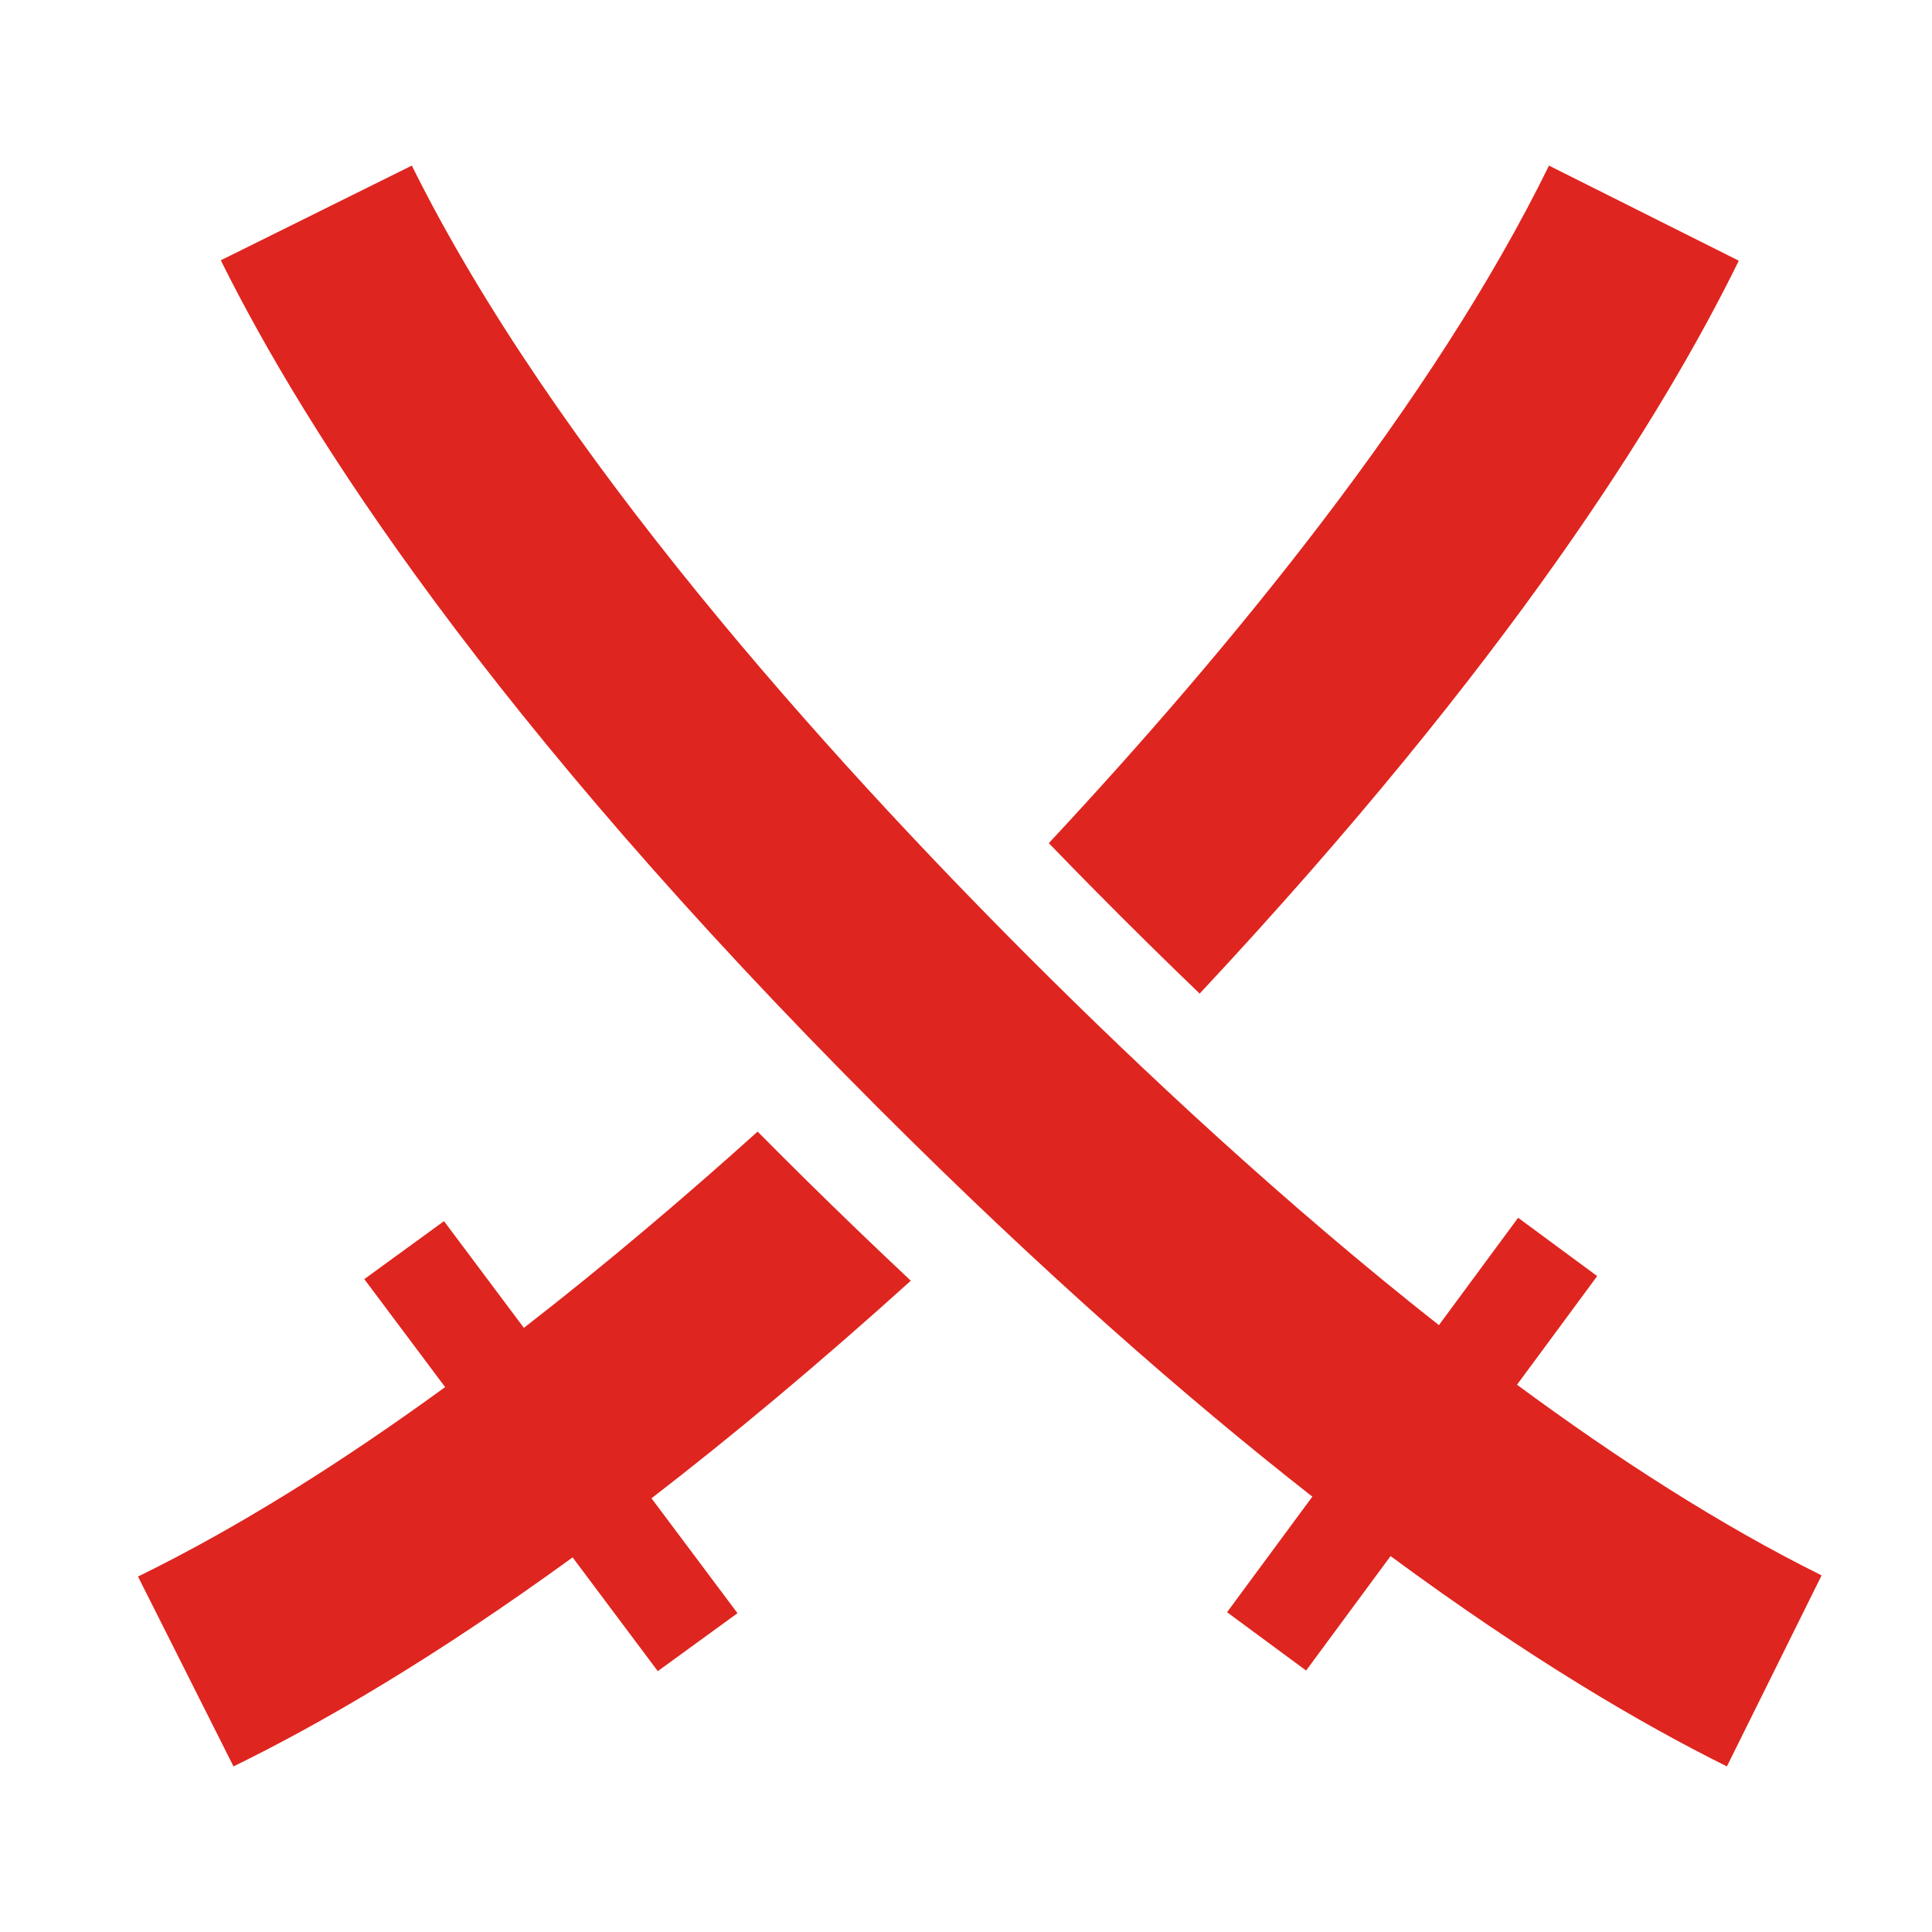
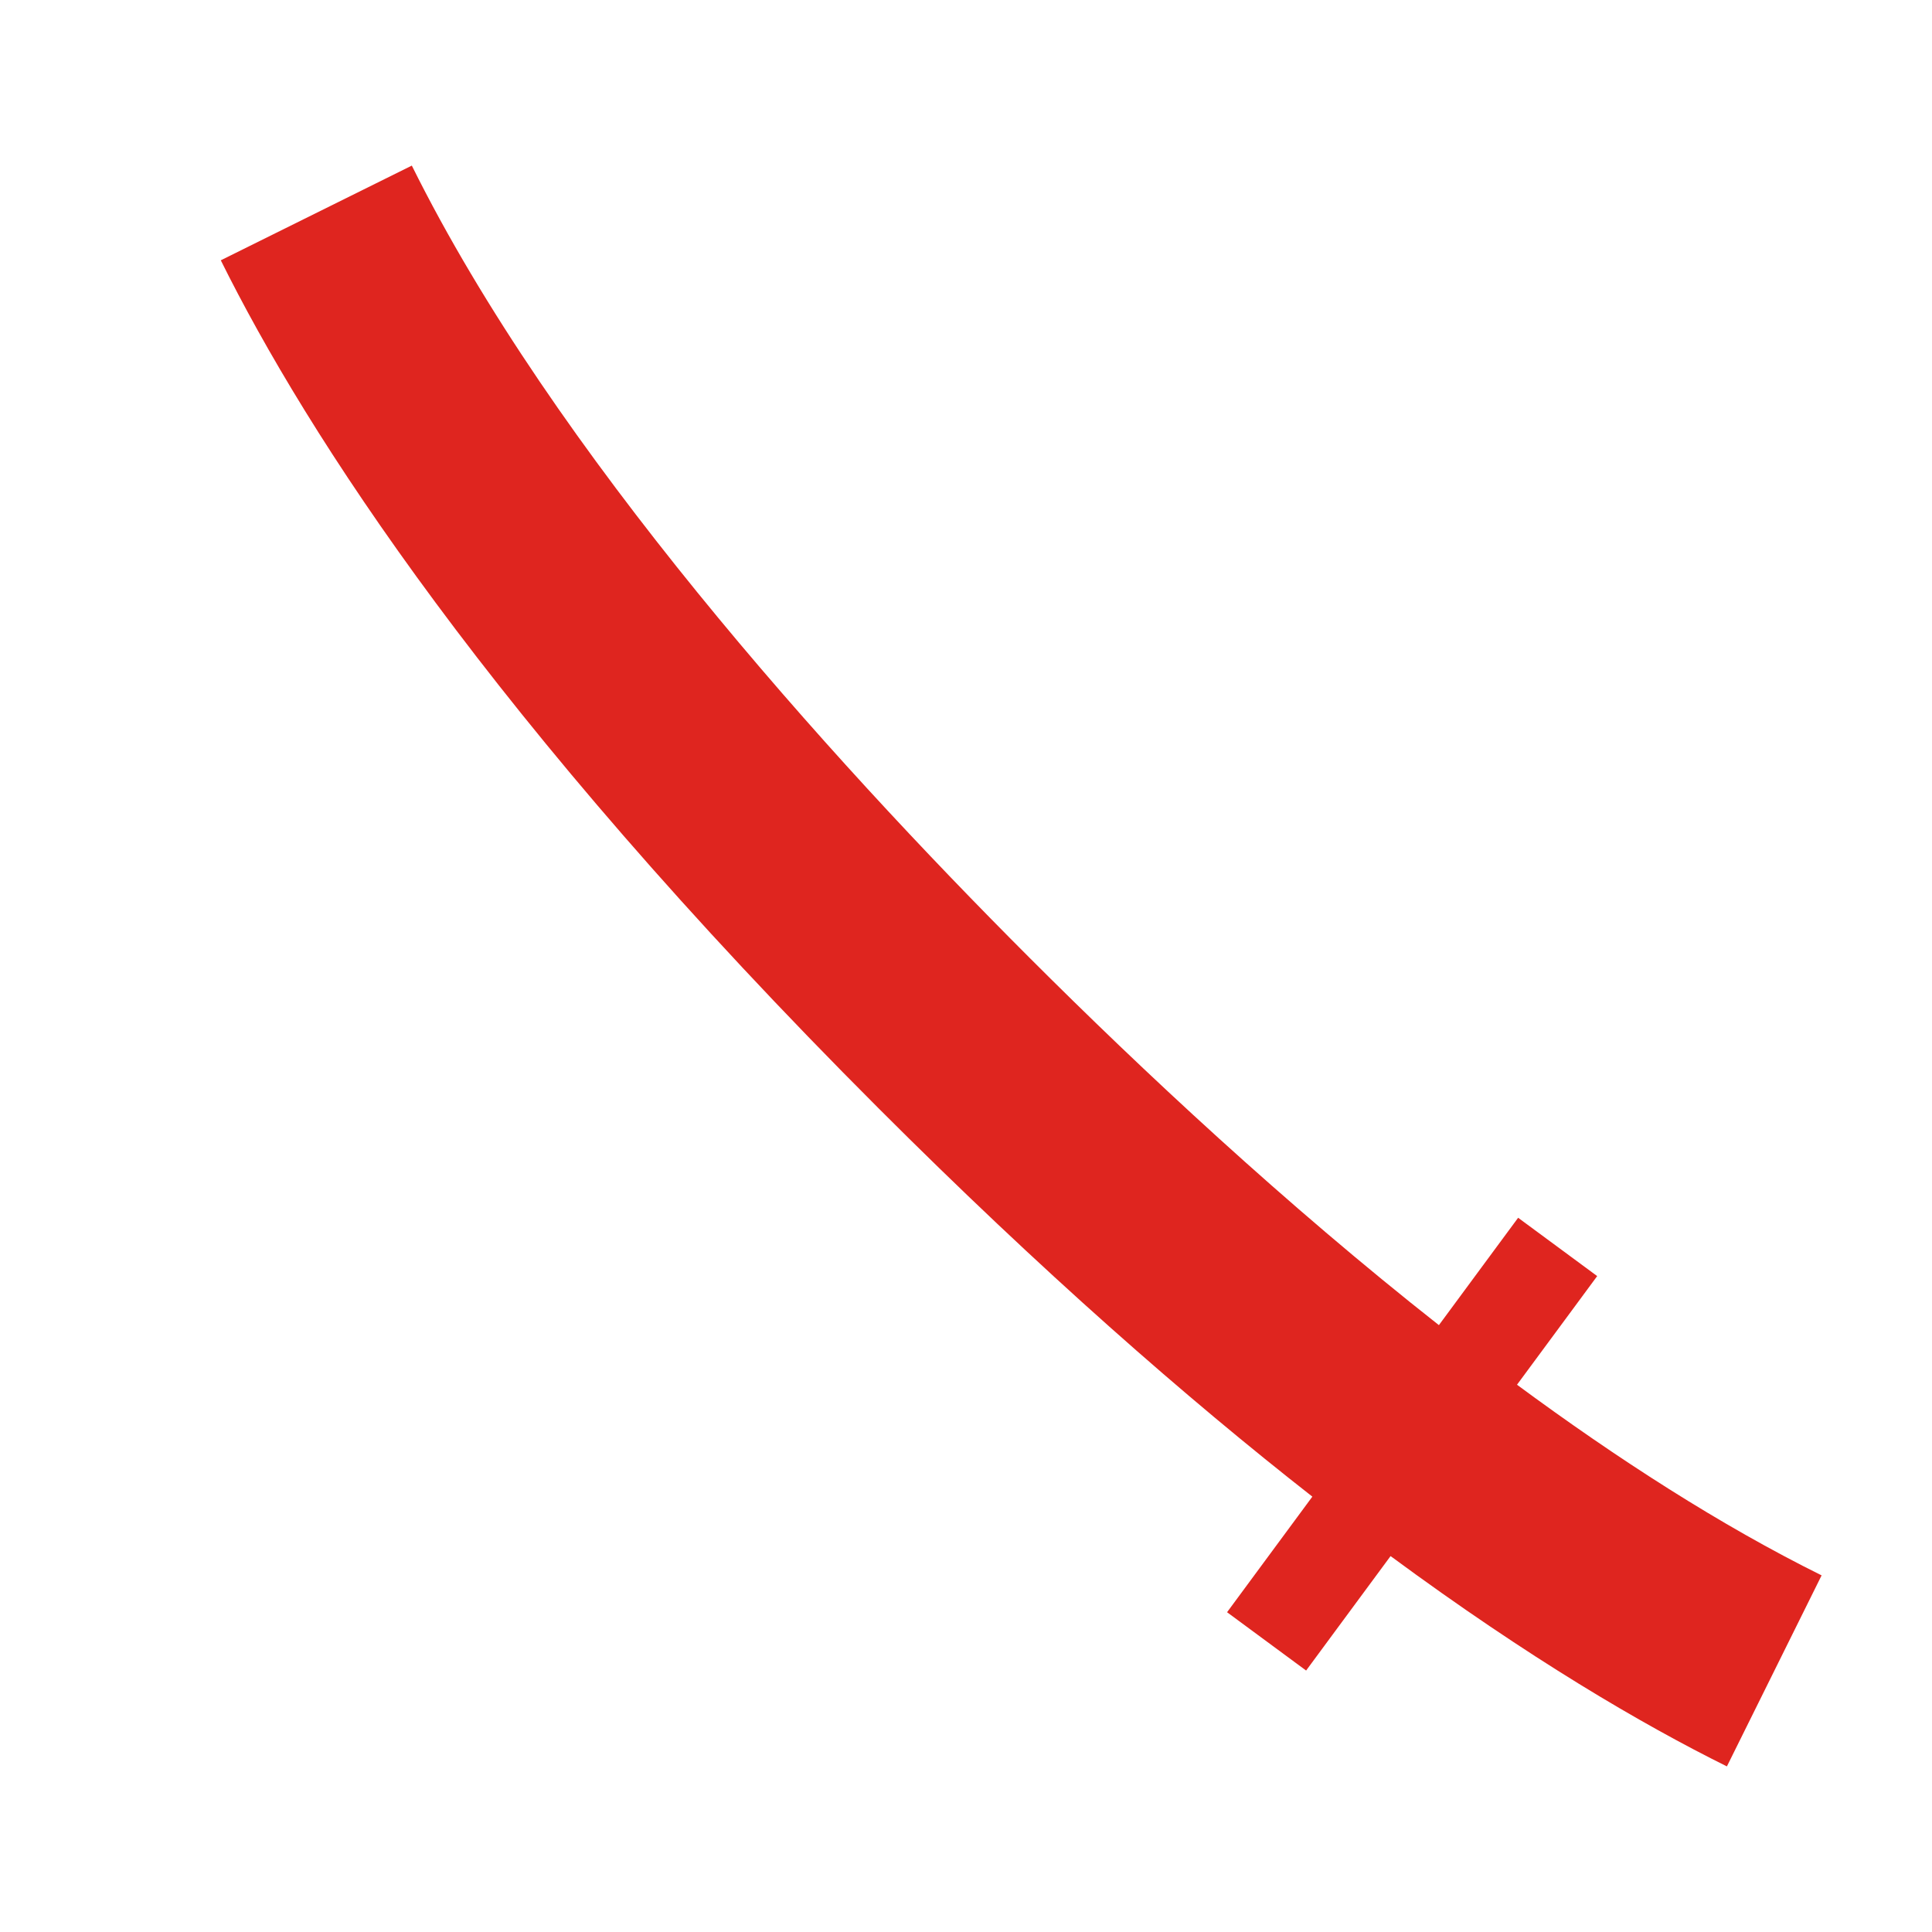
<svg xmlns="http://www.w3.org/2000/svg" width="70px" height="70px" viewBox="0 0 70 70" version="1.1">
  <title>icon-ninja</title>
  <g id="icon-ninja" stroke="none" stroke-width="1" fill="none" fill-rule="evenodd">
    <g id="004-katana" transform="translate(5, 6)" fill="#DF251F" fill-rule="nonzero">
-       <path d="M22.45,35 C19.807,37.379 16.949,39.808 13.981,42.111 L11.087,38.244 L8.199,40.345 L11.128,44.257 C7.467,46.921 3.695,49.316 0,51.121 L3.46,58 C6.557,56.487 10.671,54.116 15.747,50.427 L18.833,54.549 L21.721,52.449 L18.605,48.286 C21.473,46.074 24.607,43.469 28,40.403 C26.68,39.164 25.43,37.958 24.265,36.811 C23.675,36.228 23.068,35.624 22.45,35 Z" id="Path" />
-       <path d="M38.466,30 C49.666,18.016 55.249,9.056 58,3.446 L51.123,0 C46.93,8.553 39.56,17.515 33,24.549 C33.557,25.125 34.127,25.708 34.712,26.3 C36.001,27.602 37.252,28.834 38.466,30 Z" id="Path" />
      <path d="M57.569,58 L61,51.079 C57.335,49.262 53.595,46.853 49.964,44.171 L52.077,41.309 L52.869,40.235 L50.005,38.122 L49.246,39.15 L47.134,42.012 C41.564,37.627 36.382,32.782 32.3,28.7 C24.926,21.326 15.057,10.36 9.921,0 L3,3.431 C6.092,9.667 12.737,20.061 26.838,34.162 C32.734,40.059 37.982,44.651 42.549,48.226 L40.437,51.088 L39.459,52.414 L42.323,54.527 L43.27,53.243 L45.383,50.38 C50.417,54.092 54.498,56.477 57.569,58 Z" id="Path" />
    </g>
  </g>
</svg>